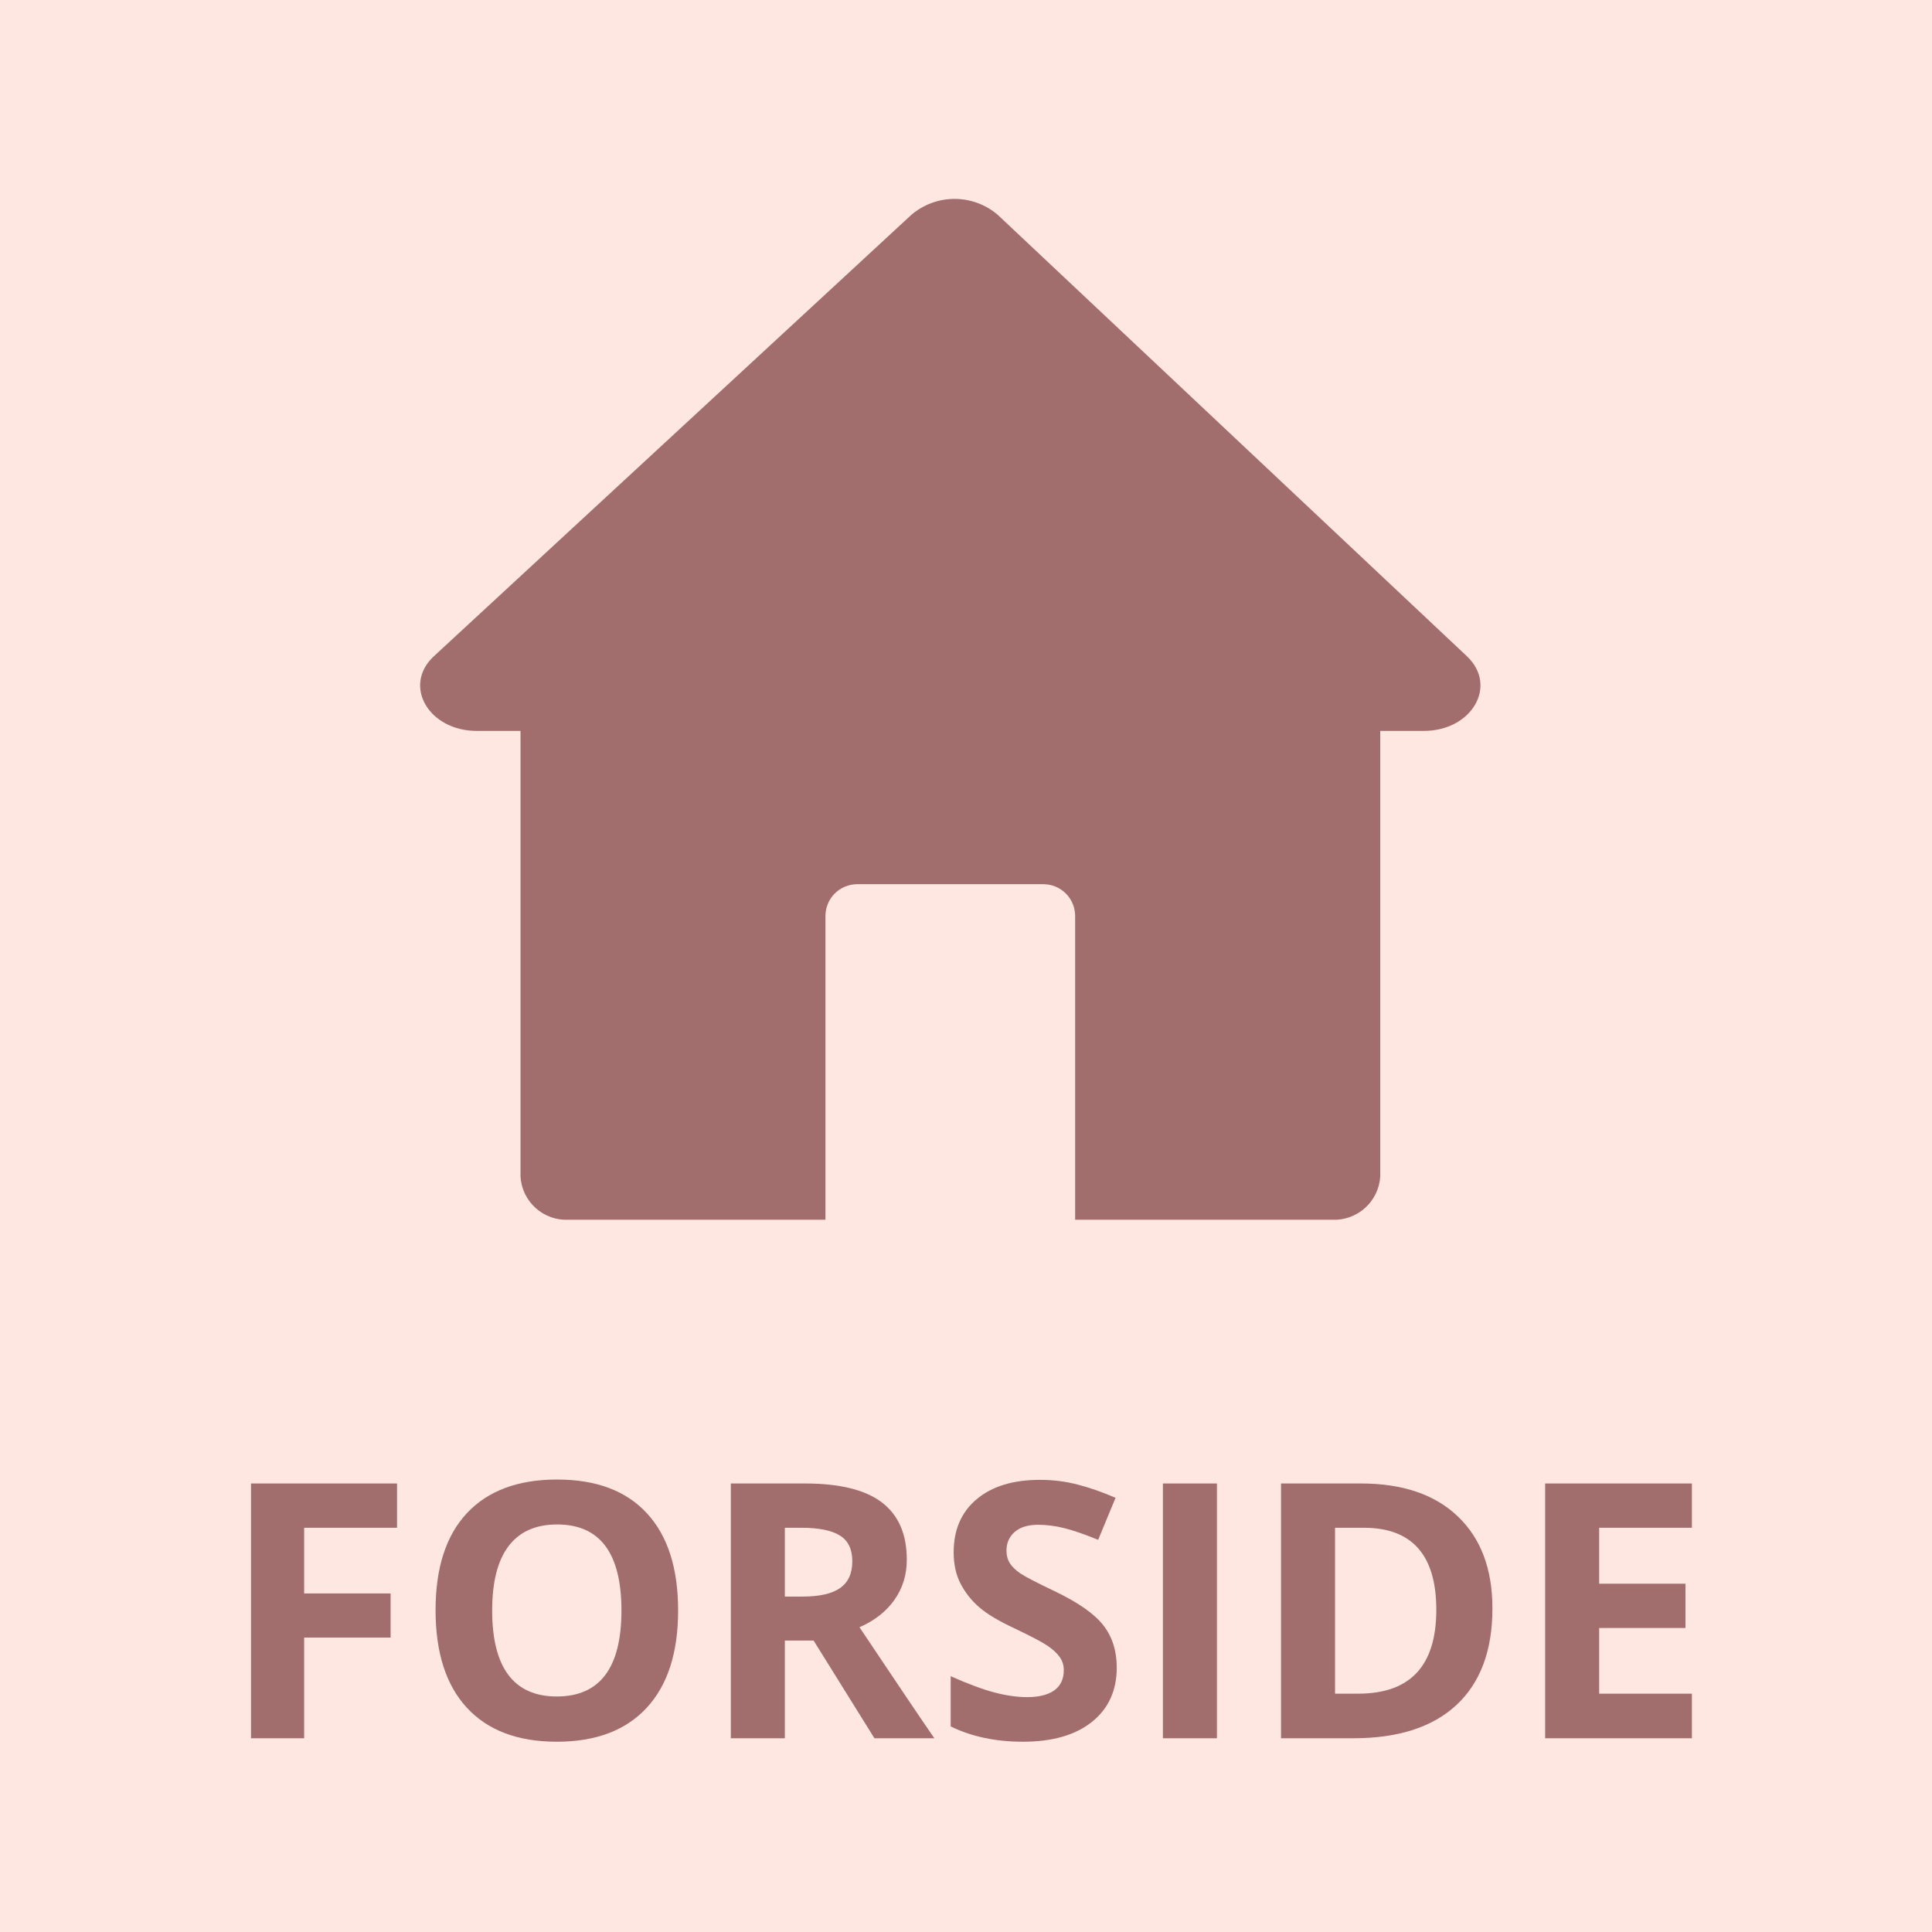
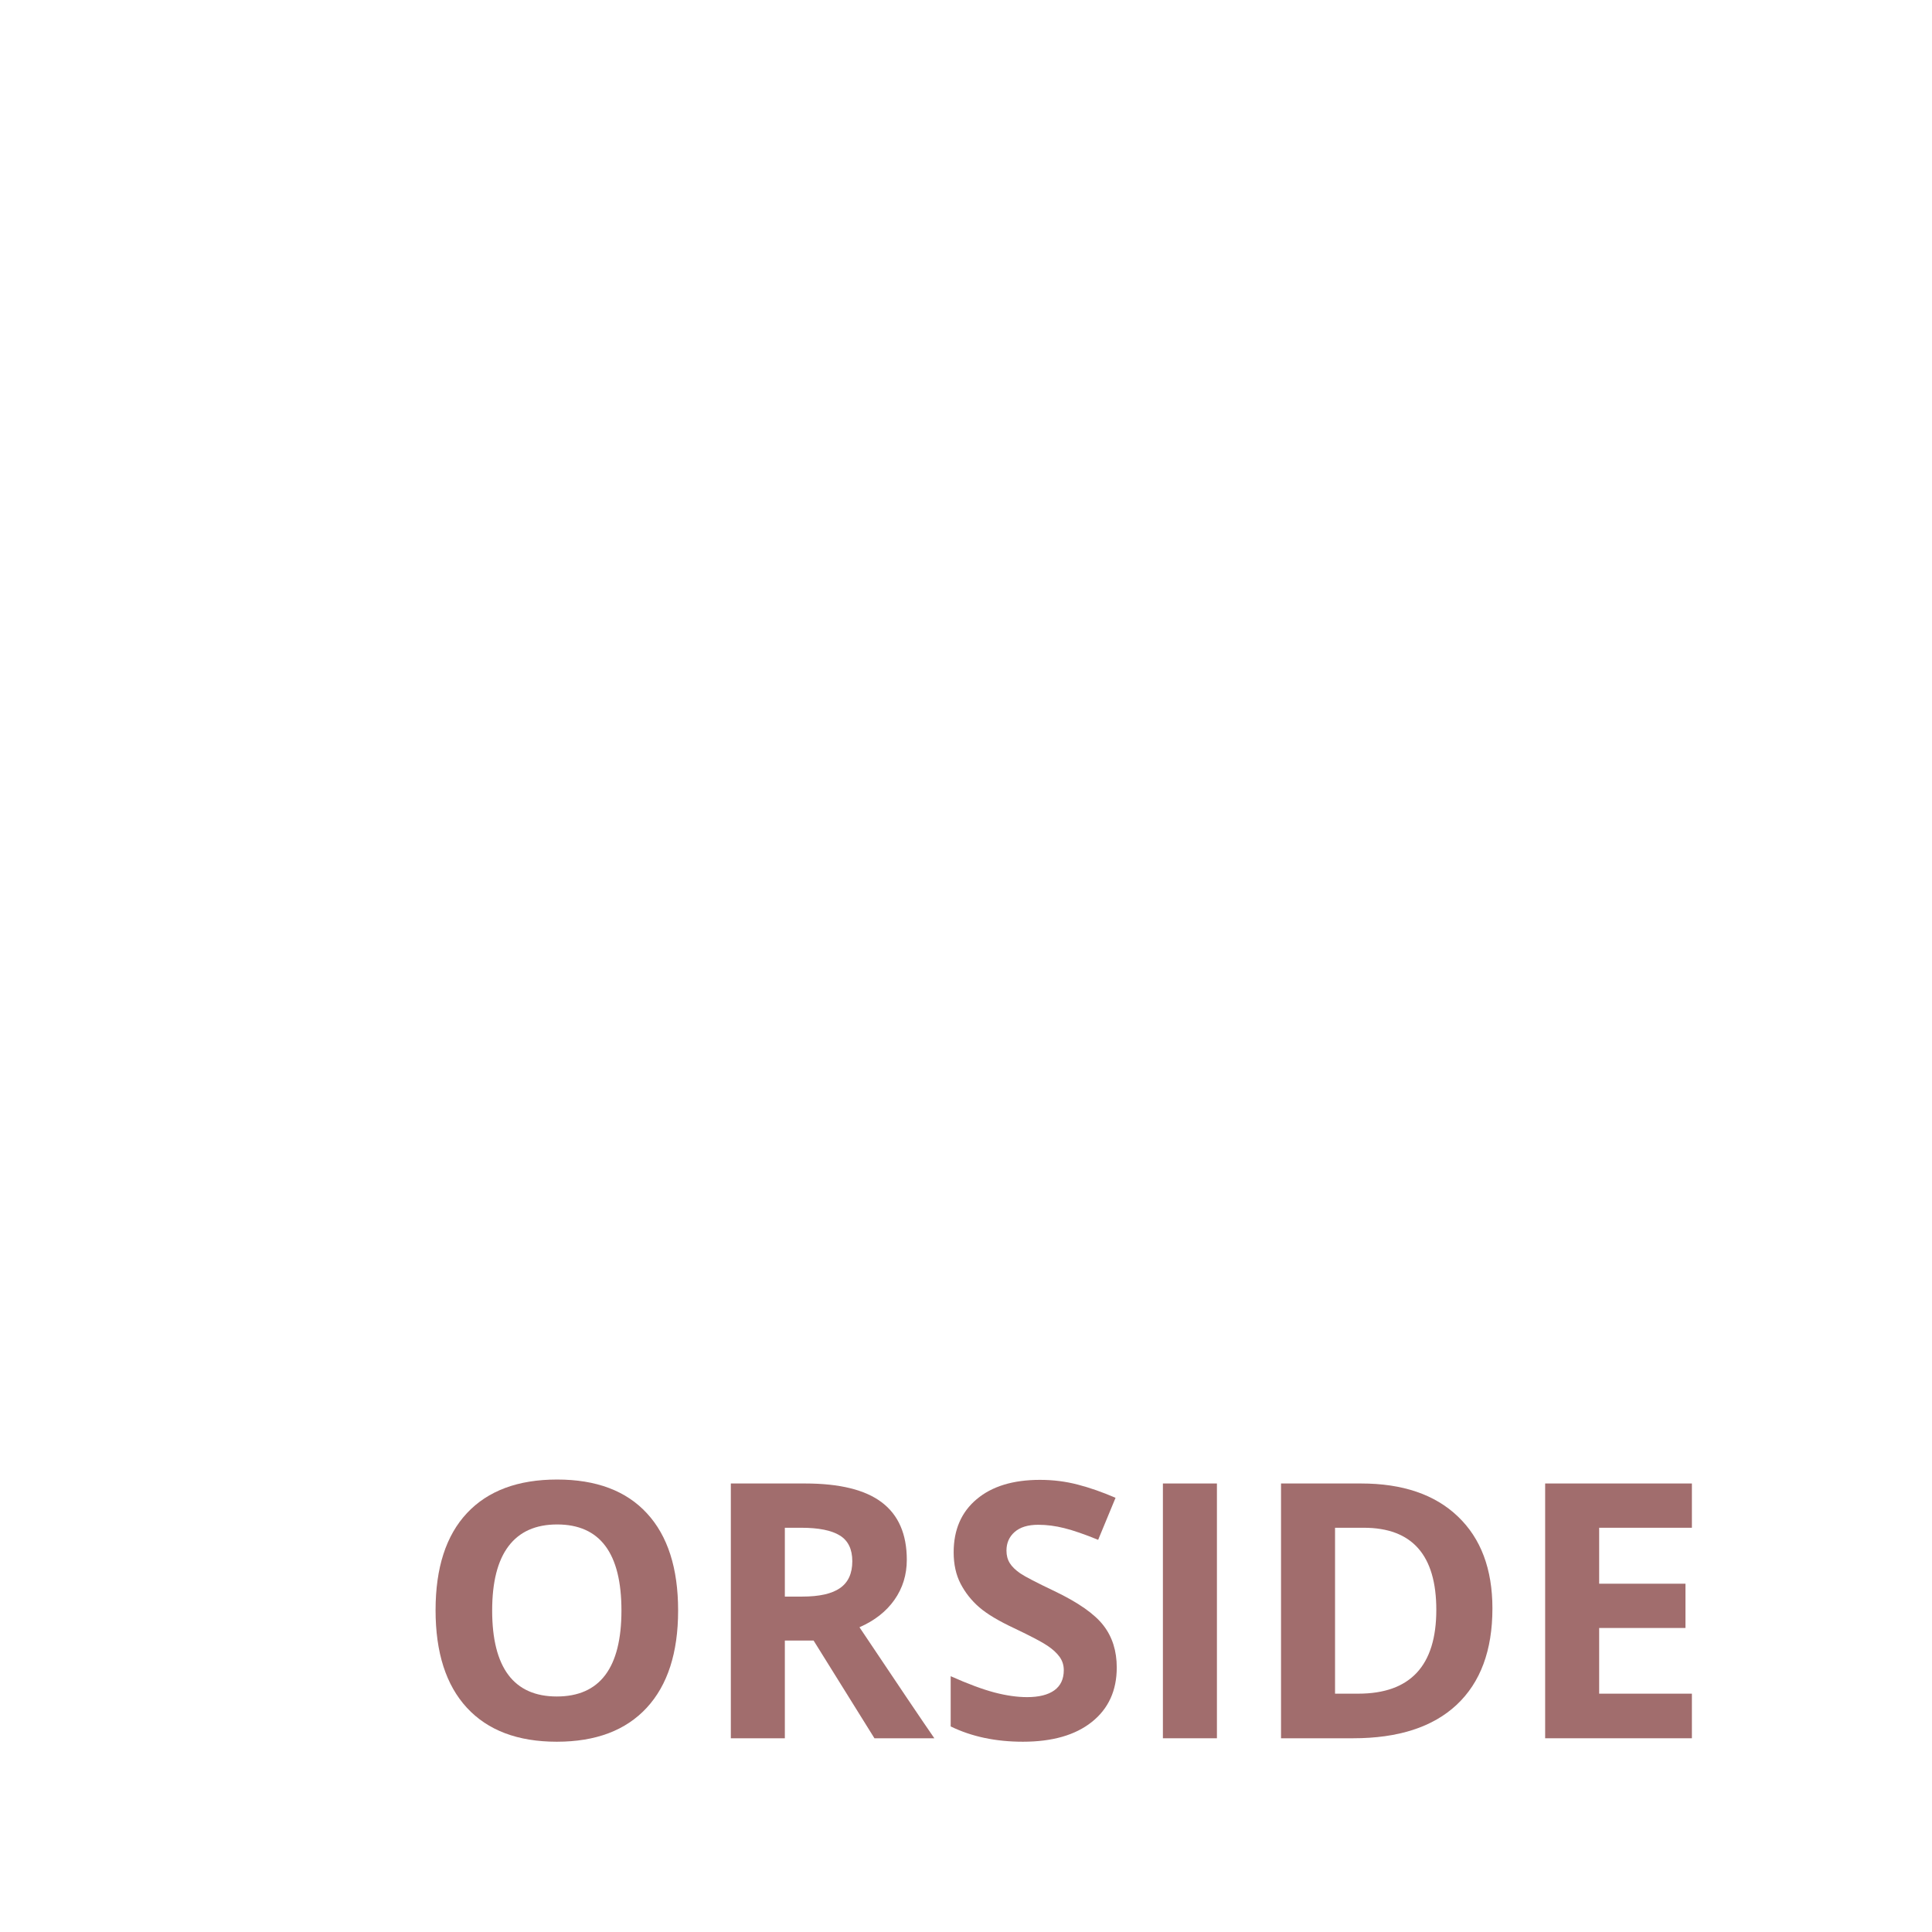
<svg xmlns="http://www.w3.org/2000/svg" width="500" viewBox="0 0 375 375" height="500" preserveAspectRatio="xMidYMid meet">
  <defs>
    <g />
  </defs>
-   <rect x="-37.5" width="450" fill="#ffffff" y="-37.5" height="450" fill-opacity="1" />
-   <rect x="-37.5" width="450" fill="#ffe7e1" y="-37.5" height="450" fill-opacity="1" />
-   <path fill="#a16d6d" d="M 276.34 141.871 L 267.906 141.871 L 267.906 228.355 C 267.871 228.938 267.777 229.512 267.629 230.078 C 267.48 230.645 267.277 231.188 267.023 231.715 C 266.77 232.238 266.465 232.734 266.113 233.203 C 265.762 233.668 265.367 234.094 264.93 234.484 C 264.496 234.875 264.027 235.219 263.523 235.516 C 263.02 235.812 262.492 236.059 261.941 236.254 C 261.391 236.445 260.828 236.586 260.25 236.672 C 259.672 236.754 259.09 236.781 258.508 236.754 L 208.684 236.754 L 208.684 177.785 C 208.684 177.379 208.645 176.98 208.566 176.582 C 208.488 176.188 208.371 175.801 208.215 175.426 C 208.059 175.055 207.871 174.699 207.645 174.363 C 207.422 174.027 207.168 173.715 206.879 173.43 C 206.594 173.145 206.285 172.887 205.945 172.664 C 205.609 172.438 205.258 172.246 204.883 172.094 C 204.508 171.938 204.125 171.82 203.727 171.742 C 203.332 171.664 202.93 171.625 202.527 171.621 L 166.379 171.621 C 165.973 171.621 165.574 171.664 165.176 171.742 C 164.777 171.82 164.395 171.938 164.02 172.094 C 163.645 172.246 163.293 172.438 162.957 172.66 C 162.617 172.887 162.309 173.141 162.023 173.43 C 161.734 173.715 161.48 174.023 161.258 174.363 C 161.031 174.699 160.84 175.055 160.688 175.426 C 160.531 175.801 160.414 176.188 160.336 176.582 C 160.258 176.98 160.219 177.379 160.219 177.785 L 160.219 236.75 L 110.391 236.75 C 109.812 236.781 109.23 236.754 108.656 236.672 C 108.078 236.59 107.516 236.449 106.965 236.258 C 106.418 236.062 105.891 235.82 105.391 235.523 C 104.891 235.227 104.422 234.887 103.988 234.496 C 103.551 234.109 103.16 233.684 102.809 233.219 C 102.461 232.754 102.156 232.258 101.902 231.734 C 101.648 231.211 101.449 230.664 101.301 230.102 C 101.156 229.539 101.066 228.965 101.031 228.387 L 101.031 141.871 L 92.559 141.871 C 83.172 141.871 78.086 133.031 84.234 127.359 L 176.938 41.66 C 177.516 41.172 178.137 40.734 178.793 40.352 C 179.449 39.973 180.133 39.648 180.848 39.391 C 181.562 39.129 182.293 38.934 183.039 38.801 C 183.789 38.668 184.543 38.605 185.305 38.605 C 186.062 38.605 186.816 38.676 187.562 38.809 C 188.312 38.945 189.043 39.145 189.754 39.406 C 190.469 39.672 191.152 39.996 191.809 40.379 C 192.461 40.762 193.078 41.203 193.656 41.695 C 224.004 70.262 254.367 98.824 284.742 127.391 C 290.777 133.117 285.695 141.871 276.34 141.871 Z M 276.34 141.871 " fill-opacity="1" fill-rule="nonzero" />
  <g fill="#a16d6d" fill-opacity="1">
    <g transform="translate(42.503, 337.396)">
      <g>
-         <path d="M 16.531 0 L 6.219 0 L 6.219 -49.453 L 34.562 -49.453 L 34.562 -40.859 L 16.531 -40.859 L 16.531 -28.109 L 33.312 -28.109 L 33.312 -19.547 L 16.531 -19.547 Z M 16.531 0 " />
-       </g>
+         </g>
    </g>
  </g>
  <g fill="#a16d6d" fill-opacity="1">
    <g transform="translate(80.513, 337.396)">
      <g>
        <path d="M 51.109 -24.797 C 51.109 -16.609 49.078 -10.316 45.016 -5.922 C 40.953 -1.523 35.133 0.672 27.562 0.672 C 19.988 0.672 14.172 -1.523 10.109 -5.922 C 6.055 -10.316 4.031 -16.629 4.031 -24.859 C 4.031 -33.086 6.062 -39.367 10.125 -43.703 C 14.195 -48.047 20.031 -50.219 27.625 -50.219 C 35.227 -50.219 41.039 -48.031 45.062 -43.656 C 49.094 -39.289 51.109 -33.004 51.109 -24.797 Z M 15.016 -24.797 C 15.016 -19.266 16.062 -15.098 18.156 -12.297 C 20.258 -9.504 23.395 -8.109 27.562 -8.109 C 35.926 -8.109 40.109 -13.672 40.109 -24.797 C 40.109 -35.93 35.945 -41.5 27.625 -41.5 C 23.457 -41.5 20.312 -40.094 18.188 -37.281 C 16.07 -34.477 15.016 -30.316 15.016 -24.797 Z M 15.016 -24.797 " />
      </g>
    </g>
  </g>
  <g fill="#a16d6d" fill-opacity="1">
    <g transform="translate(135.635, 337.396)">
      <g>
        <path d="M 16.703 -27.5 L 20.094 -27.5 C 23.406 -27.5 25.848 -28.051 27.422 -29.156 C 29.004 -30.258 29.797 -31.992 29.797 -34.359 C 29.797 -36.703 28.988 -38.367 27.375 -39.359 C 25.758 -40.359 23.266 -40.859 19.891 -40.859 L 16.703 -40.859 Z M 16.703 -18.969 L 16.703 0 L 6.219 0 L 6.219 -49.453 L 20.625 -49.453 C 27.344 -49.453 32.312 -48.227 35.531 -45.781 C 38.758 -43.332 40.375 -39.617 40.375 -34.641 C 40.375 -31.723 39.57 -29.129 37.969 -26.859 C 36.375 -24.598 34.113 -22.828 31.188 -21.547 C 38.625 -10.43 43.469 -3.25 45.719 0 L 34.094 0 L 22.281 -18.969 Z M 16.703 -18.969 " />
      </g>
    </g>
  </g>
  <g fill="#a16d6d" fill-opacity="1">
    <g transform="translate(181.355, 337.396)">
      <g>
        <path d="M 35.406 -13.734 C 35.406 -9.266 33.797 -5.742 30.578 -3.172 C 27.367 -0.609 22.906 0.672 17.188 0.672 C 11.906 0.672 7.234 -0.316 3.172 -2.297 L 3.172 -12.047 C 6.516 -10.555 9.344 -9.504 11.656 -8.891 C 13.969 -8.285 16.082 -7.984 18 -7.984 C 20.289 -7.984 22.051 -8.422 23.281 -9.297 C 24.508 -10.18 25.125 -11.488 25.125 -13.219 C 25.125 -14.188 24.852 -15.047 24.312 -15.797 C 23.77 -16.555 22.973 -17.285 21.922 -17.984 C 20.879 -18.691 18.75 -19.812 15.531 -21.344 C 12.5 -22.758 10.227 -24.117 8.719 -25.422 C 7.207 -26.734 6 -28.258 5.094 -30 C 4.195 -31.738 3.75 -33.77 3.75 -36.094 C 3.75 -40.457 5.234 -43.891 8.203 -46.391 C 11.172 -48.898 15.27 -50.156 20.5 -50.156 C 23.062 -50.156 25.508 -49.848 27.844 -49.234 C 30.188 -48.629 32.629 -47.773 35.172 -46.672 L 31.797 -38.516 C 29.148 -39.598 26.961 -40.352 25.234 -40.781 C 23.516 -41.219 21.82 -41.438 20.156 -41.438 C 18.176 -41.438 16.656 -40.973 15.594 -40.047 C 14.531 -39.117 14 -37.91 14 -36.422 C 14 -35.492 14.211 -34.688 14.641 -34 C 15.066 -33.312 15.75 -32.645 16.688 -32 C 17.625 -31.363 19.844 -30.211 23.344 -28.547 C 27.957 -26.336 31.117 -24.117 32.828 -21.891 C 34.547 -19.672 35.406 -16.953 35.406 -13.734 Z M 35.406 -13.734 " />
      </g>
    </g>
  </g>
  <g fill="#a16d6d" fill-opacity="1">
    <g transform="translate(219.5, 337.396)">
      <g>
        <path d="M 6.219 0 L 6.219 -49.453 L 16.703 -49.453 L 16.703 0 Z M 6.219 0 " />
      </g>
    </g>
  </g>
  <g fill="#a16d6d" fill-opacity="1">
    <g transform="translate(242.428, 337.396)">
      <g>
        <path d="M 47.25 -25.203 C 47.25 -17.055 44.93 -10.816 40.297 -6.484 C 35.66 -2.16 28.969 0 20.219 0 L 6.219 0 L 6.219 -49.453 L 21.75 -49.453 C 29.82 -49.453 36.086 -47.316 40.547 -43.047 C 45.016 -38.785 47.25 -32.836 47.25 -25.203 Z M 36.359 -24.922 C 36.359 -35.547 31.664 -40.859 22.281 -40.859 L 16.703 -40.859 L 16.703 -8.656 L 21.203 -8.656 C 31.305 -8.656 36.359 -14.078 36.359 -24.922 Z M 36.359 -24.922 " />
      </g>
    </g>
  </g>
  <g fill="#a16d6d" fill-opacity="1">
    <g transform="translate(293.694, 337.396)">
      <g>
        <path d="M 34.703 0 L 6.219 0 L 6.219 -49.453 L 34.703 -49.453 L 34.703 -40.859 L 16.703 -40.859 L 16.703 -30 L 33.453 -30 L 33.453 -21.406 L 16.703 -21.406 L 16.703 -8.656 L 34.703 -8.656 Z M 34.703 0 " />
      </g>
    </g>
  </g>
</svg>